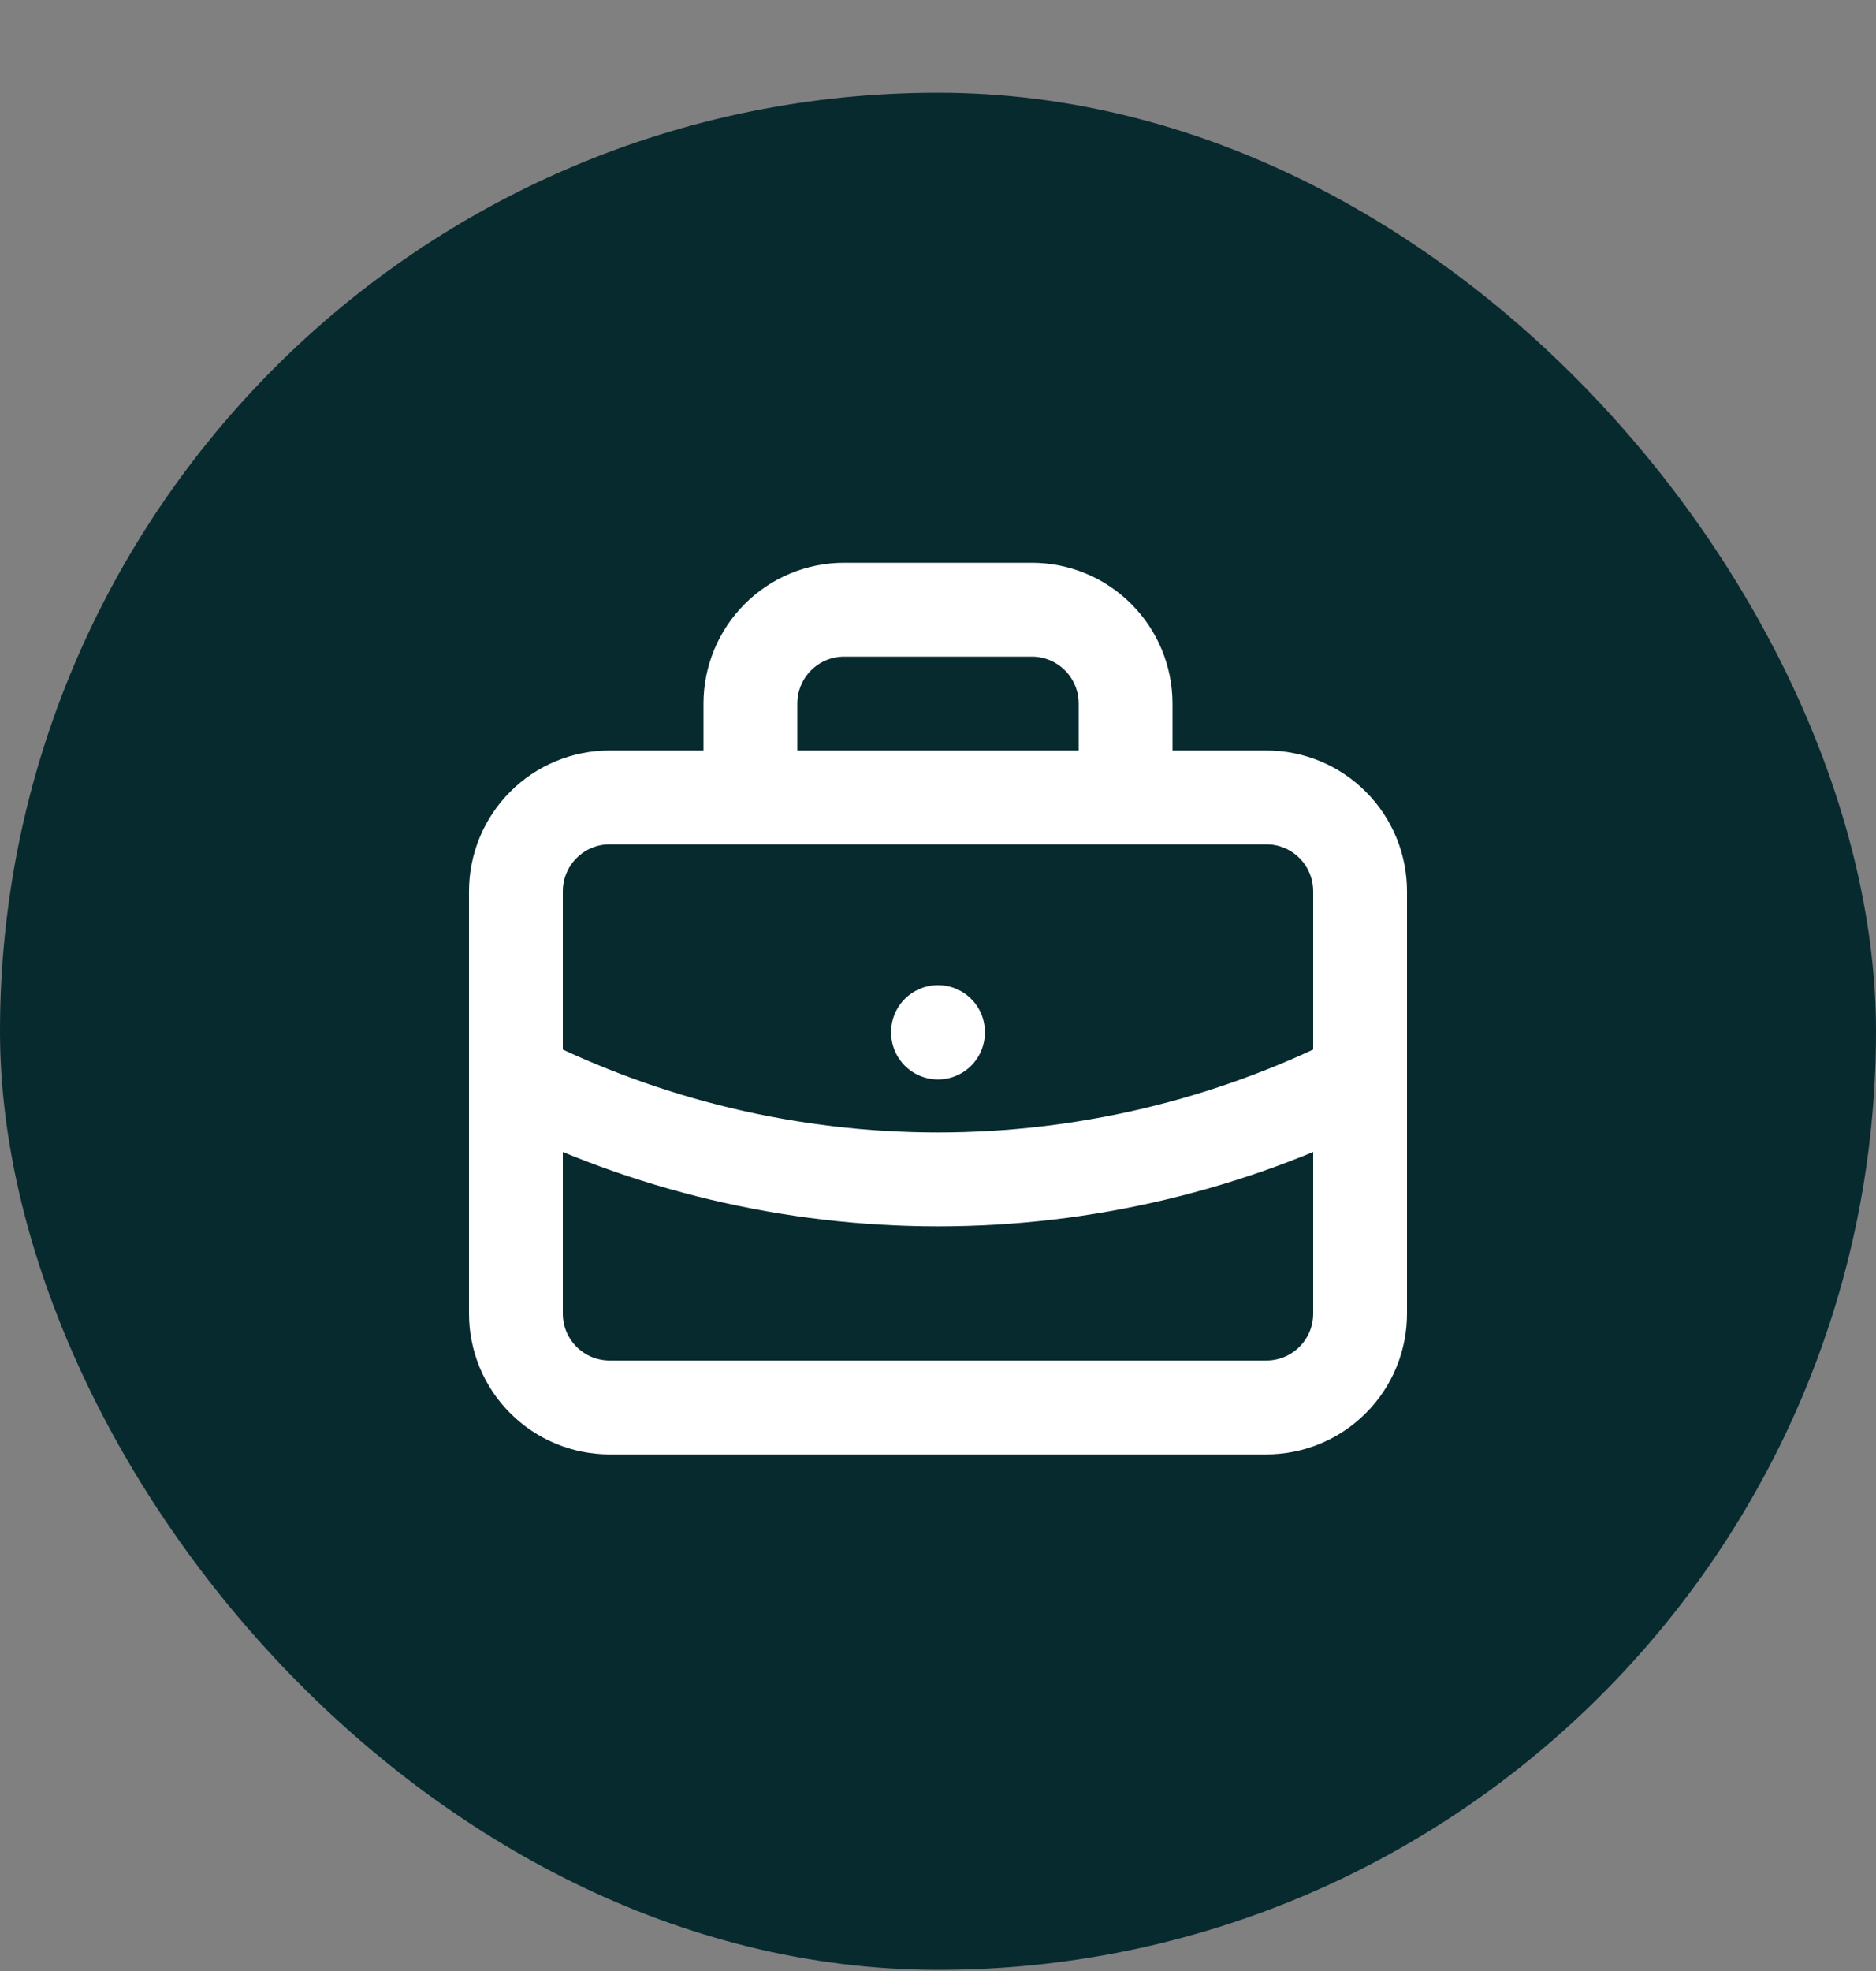
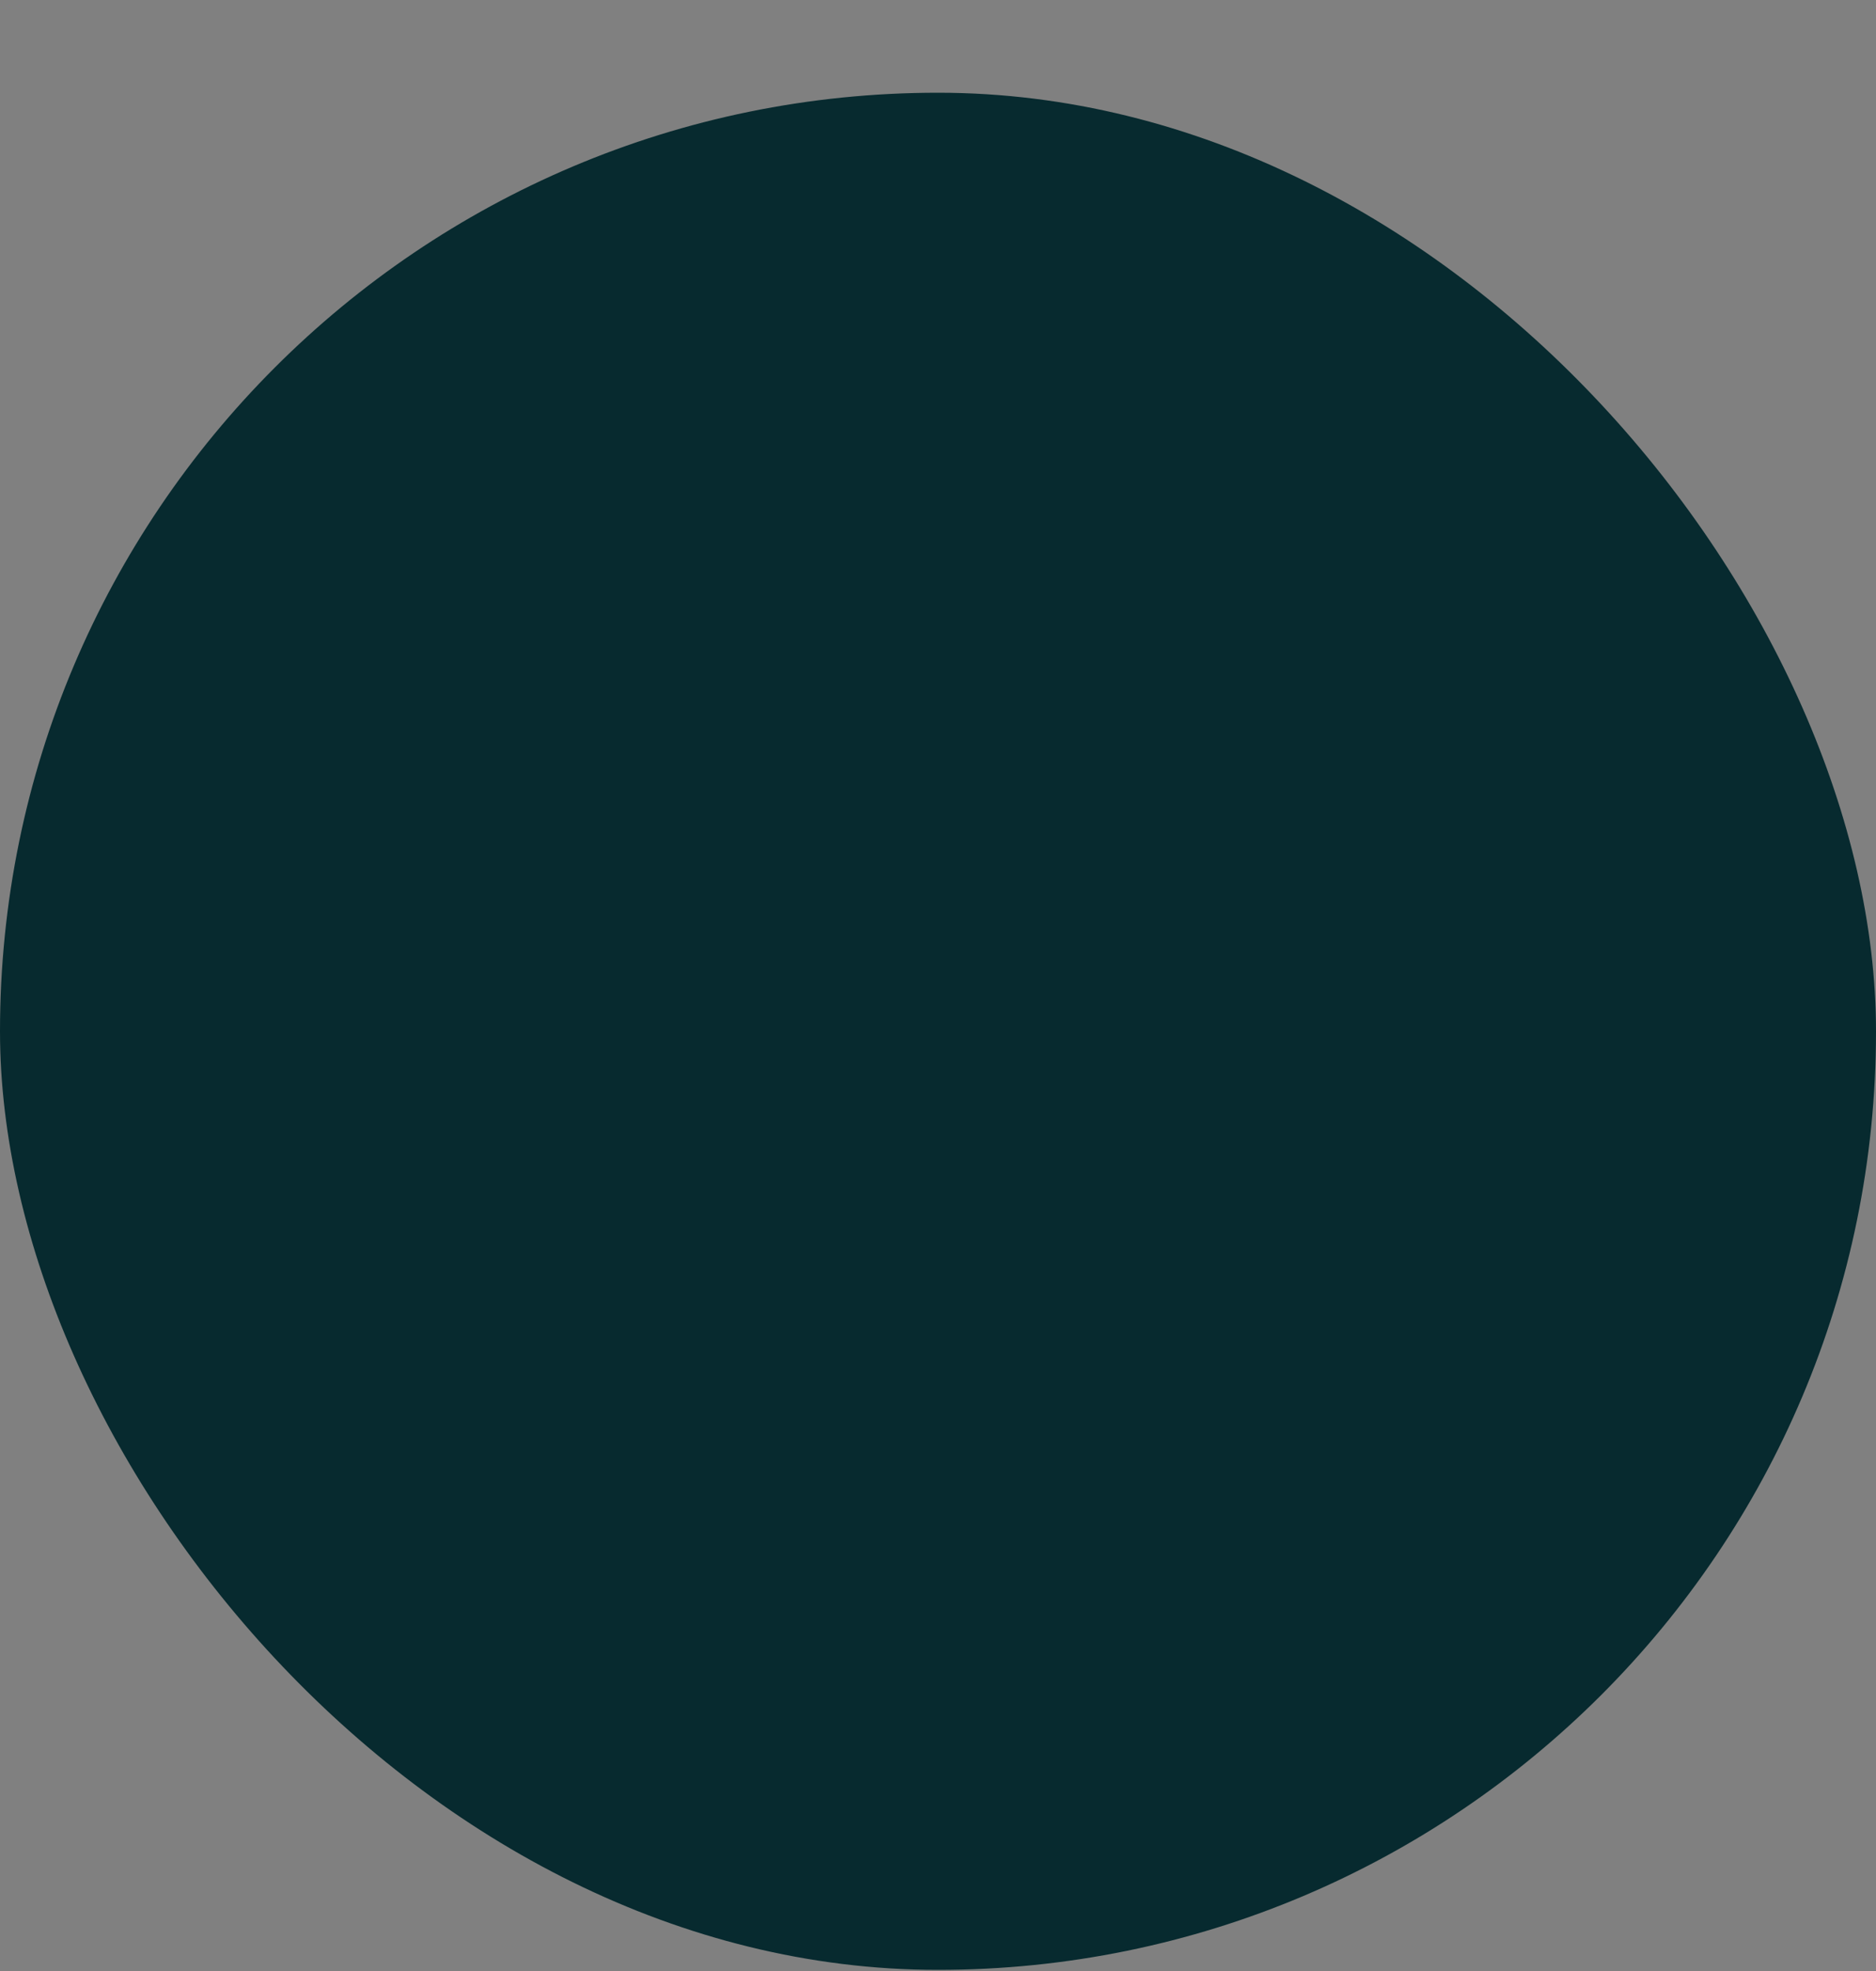
<svg xmlns="http://www.w3.org/2000/svg" width="20" height="21" viewBox="0 0 20 21" fill="none">
  <rect x="0" y="0" width="20" height="21" fill="#808080" stroke="none" />
  <rect y="0.988" width="20" height="20" rx="10" fill="#072A2F" />
-   <path d="M8 8.496V7.496C8 7.231 8.105 6.977 8.293 6.789C8.48 6.601 8.735 6.496 9 6.496H11C11.265 6.496 11.52 6.601 11.707 6.789C11.895 6.977 12 7.231 12 7.496V8.496M10 10.996V11.001M5.5 11.496C6.896 12.199 8.437 12.566 10 12.566C11.563 12.566 13.104 12.199 14.5 11.496M5.5 9.496C5.5 9.231 5.605 8.977 5.793 8.789C5.98 8.601 6.235 8.496 6.5 8.496H13.5C13.765 8.496 14.02 8.601 14.207 8.789C14.395 8.977 14.5 9.231 14.5 9.496V13.996C14.5 14.261 14.395 14.516 14.207 14.703C14.02 14.891 13.765 14.996 13.5 14.996H6.5C6.235 14.996 5.98 14.891 5.793 14.703C5.605 14.516 5.5 14.261 5.5 13.996V9.496Z" stroke="white" stroke-linecap="round" stroke-linejoin="round" />
</svg>